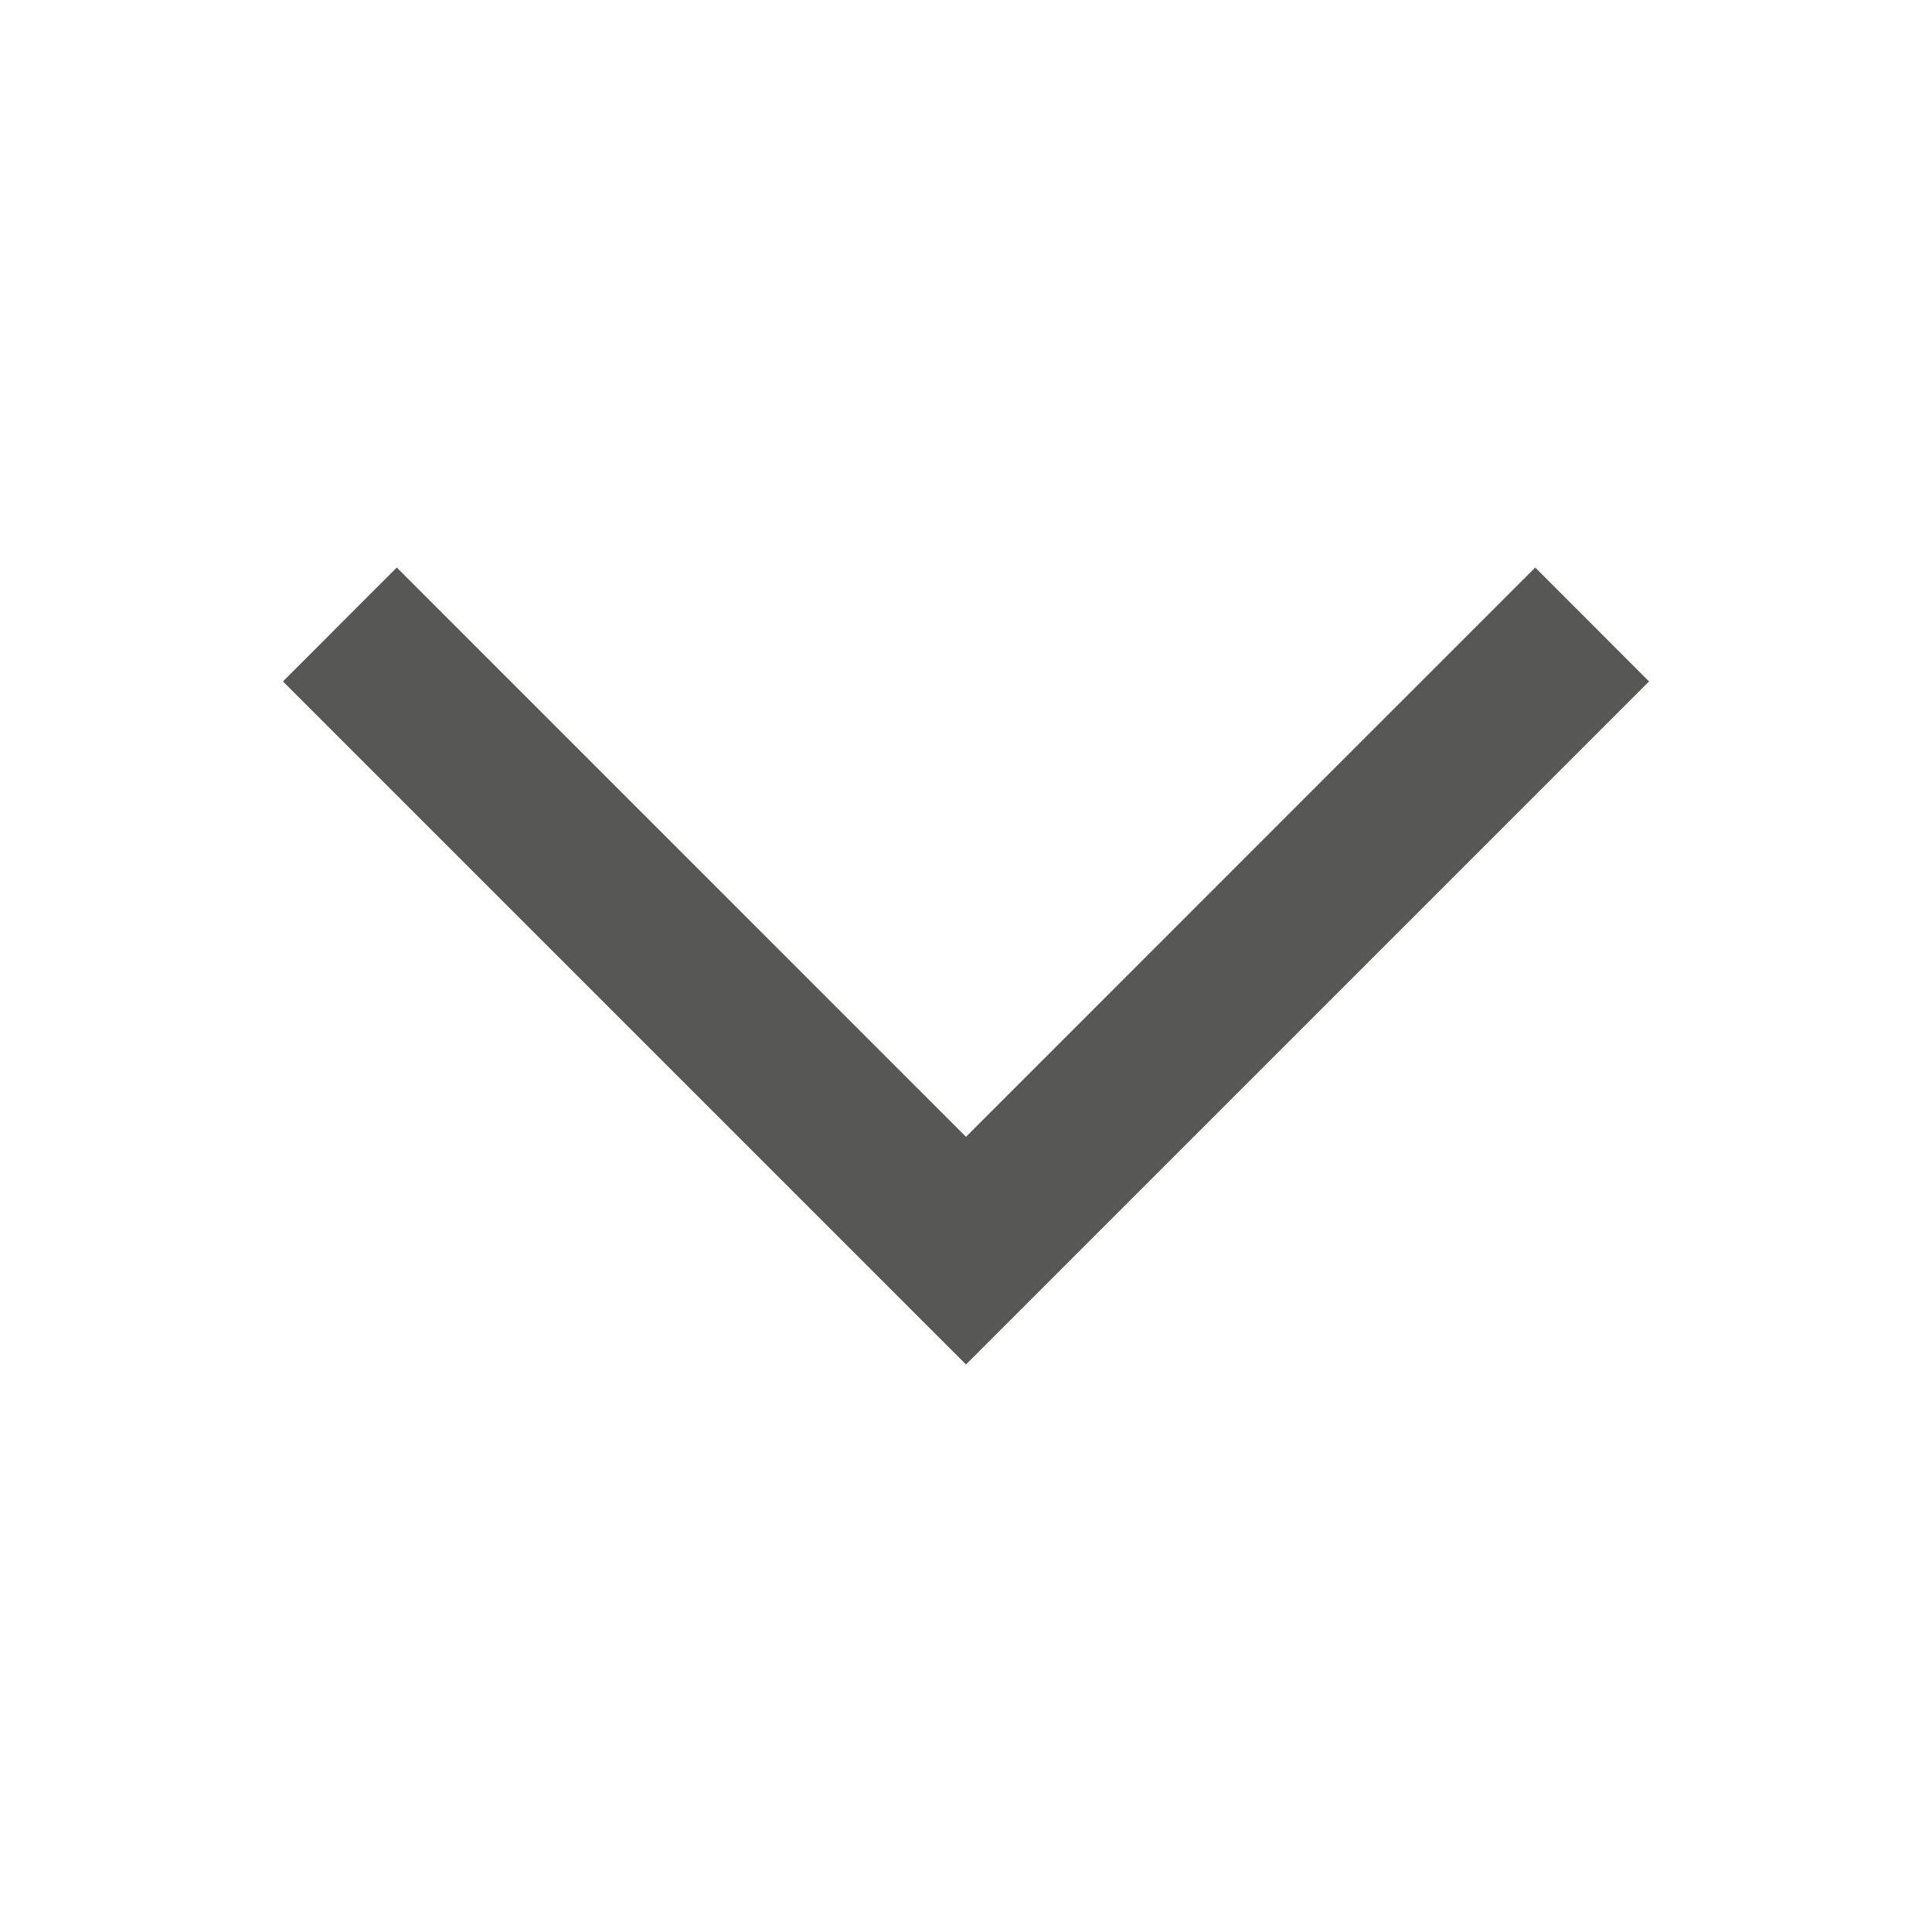
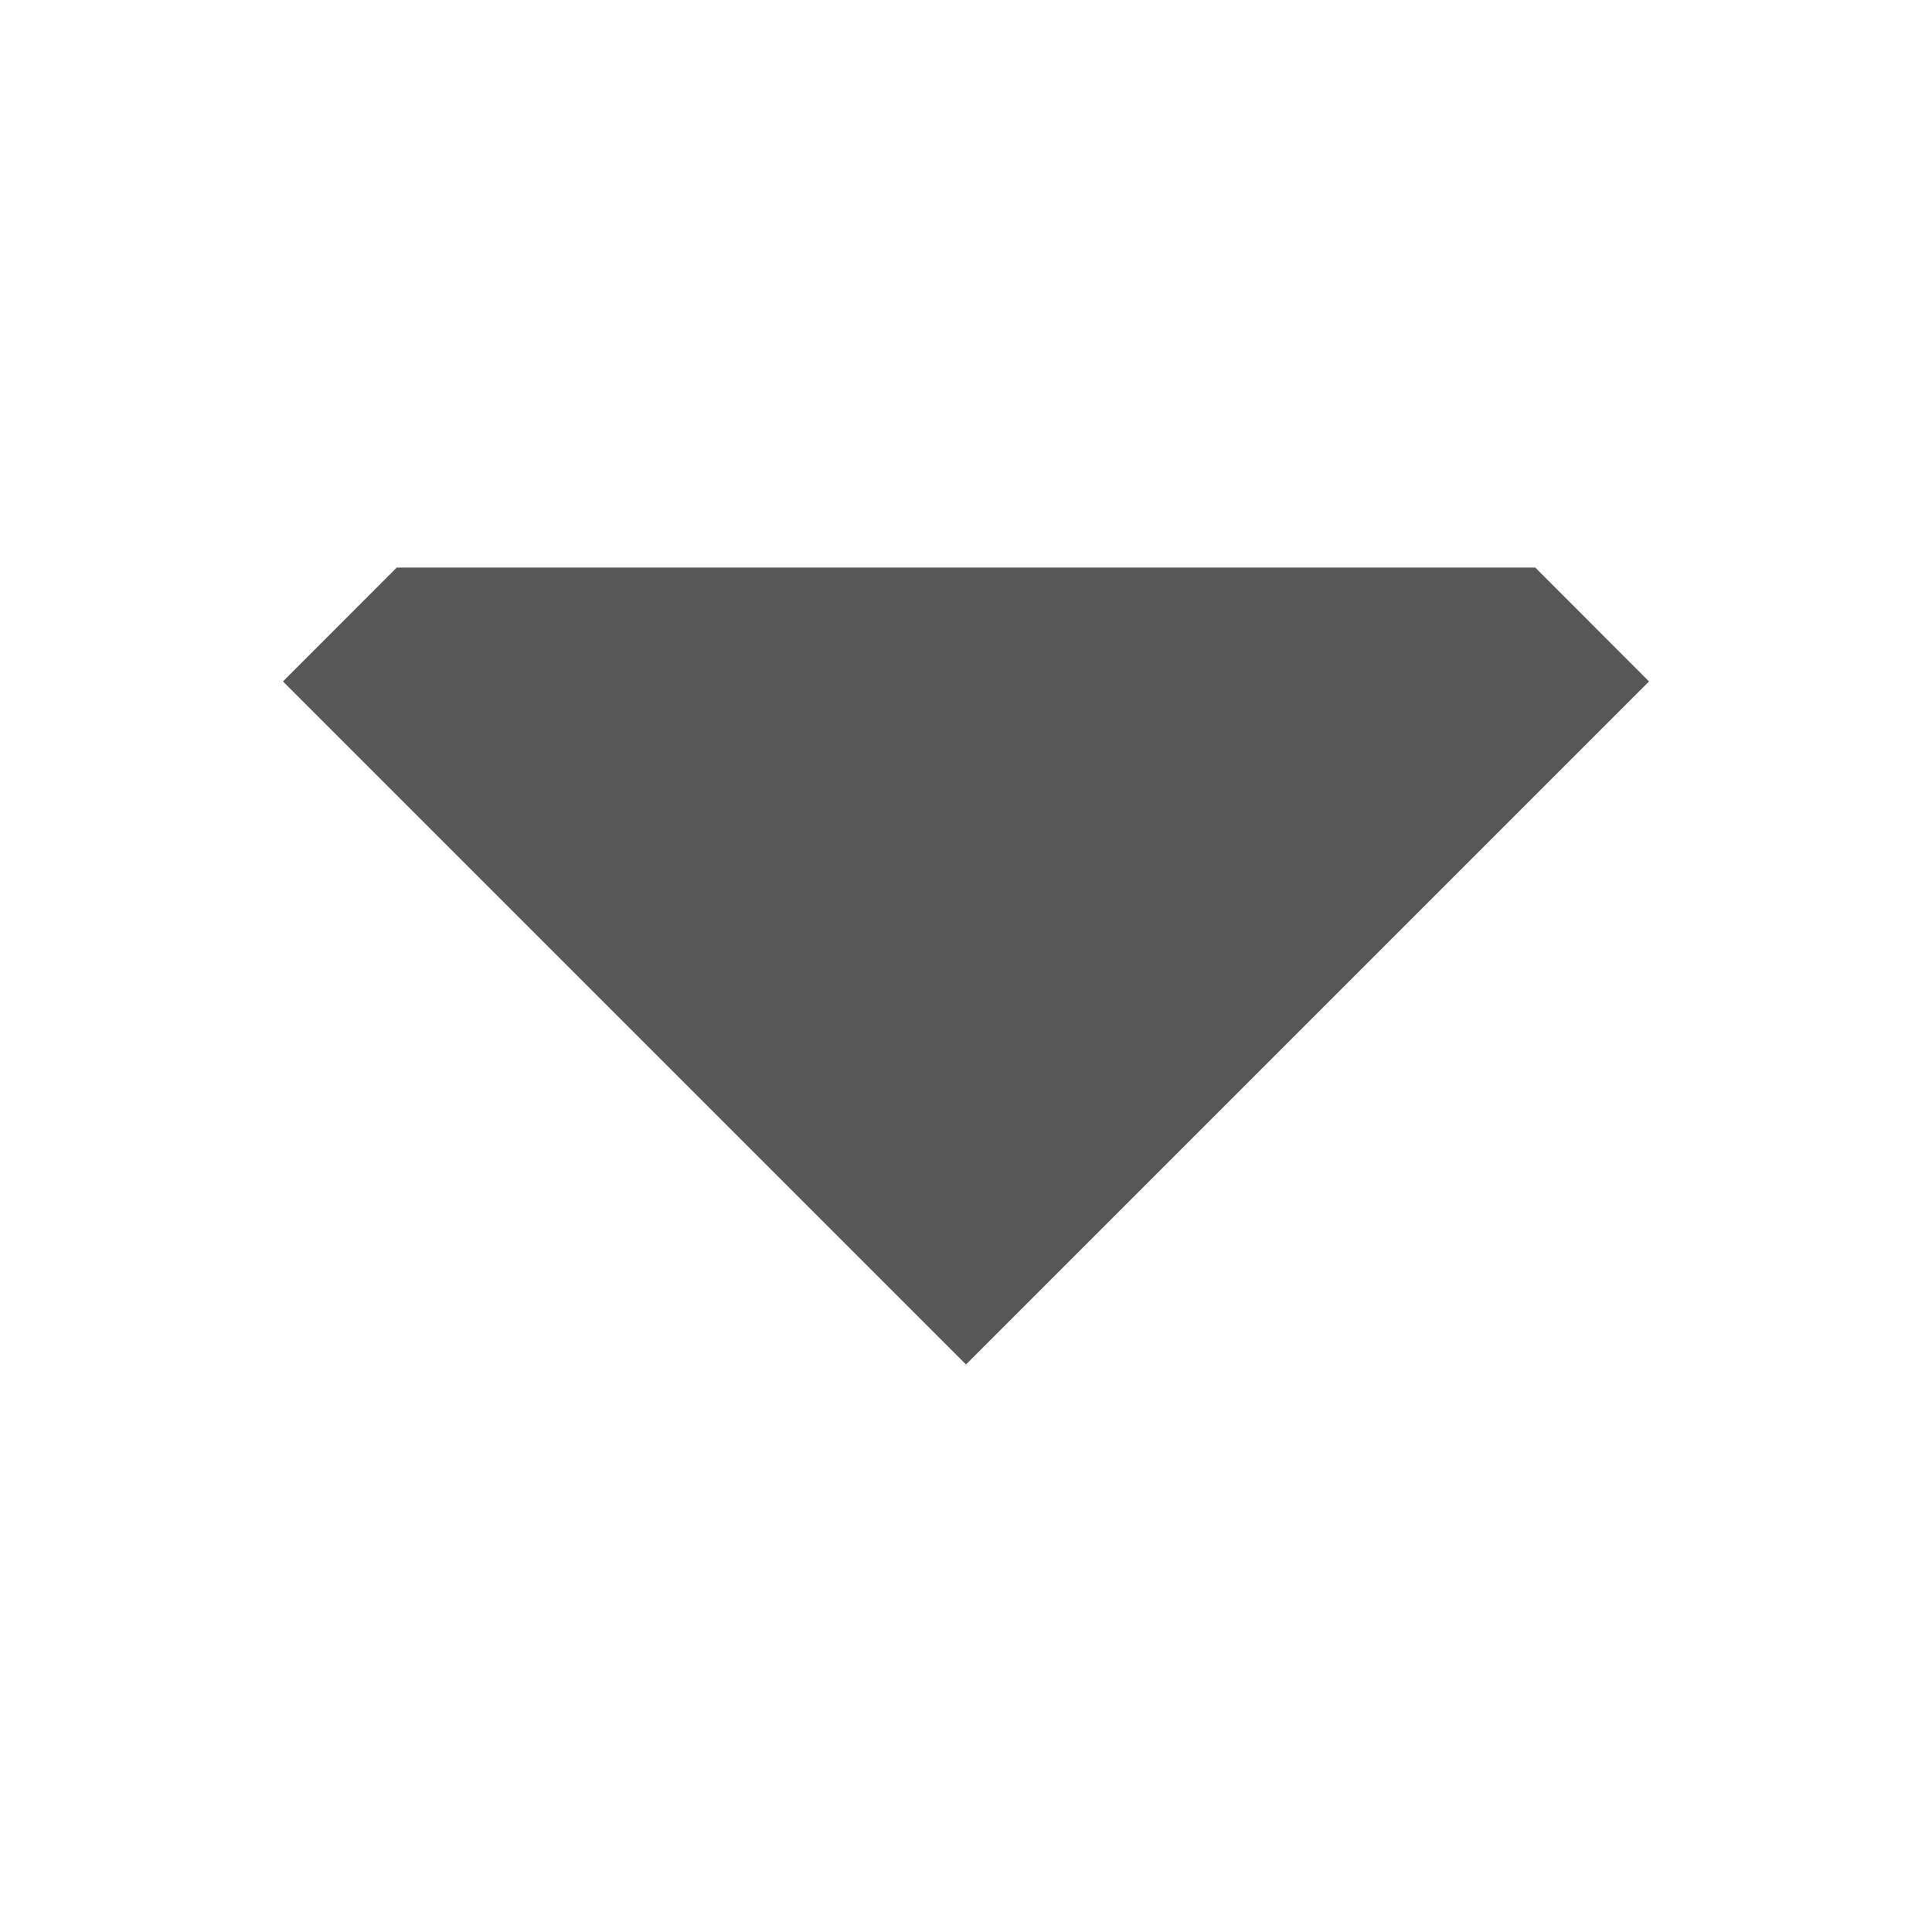
<svg xmlns="http://www.w3.org/2000/svg" width="24" height="24" viewBox="0 0 24 24" fill="none">
-   <path d="M3.515 8.465L12 16.95L20.485 8.465L19.071 7.05L12 14.122L4.929 7.05L3.515 8.465Z" fill="#575756" />
+   <path d="M3.515 8.465L12 16.95L20.485 8.465L19.071 7.05L4.929 7.05L3.515 8.465Z" fill="#575756" />
</svg>